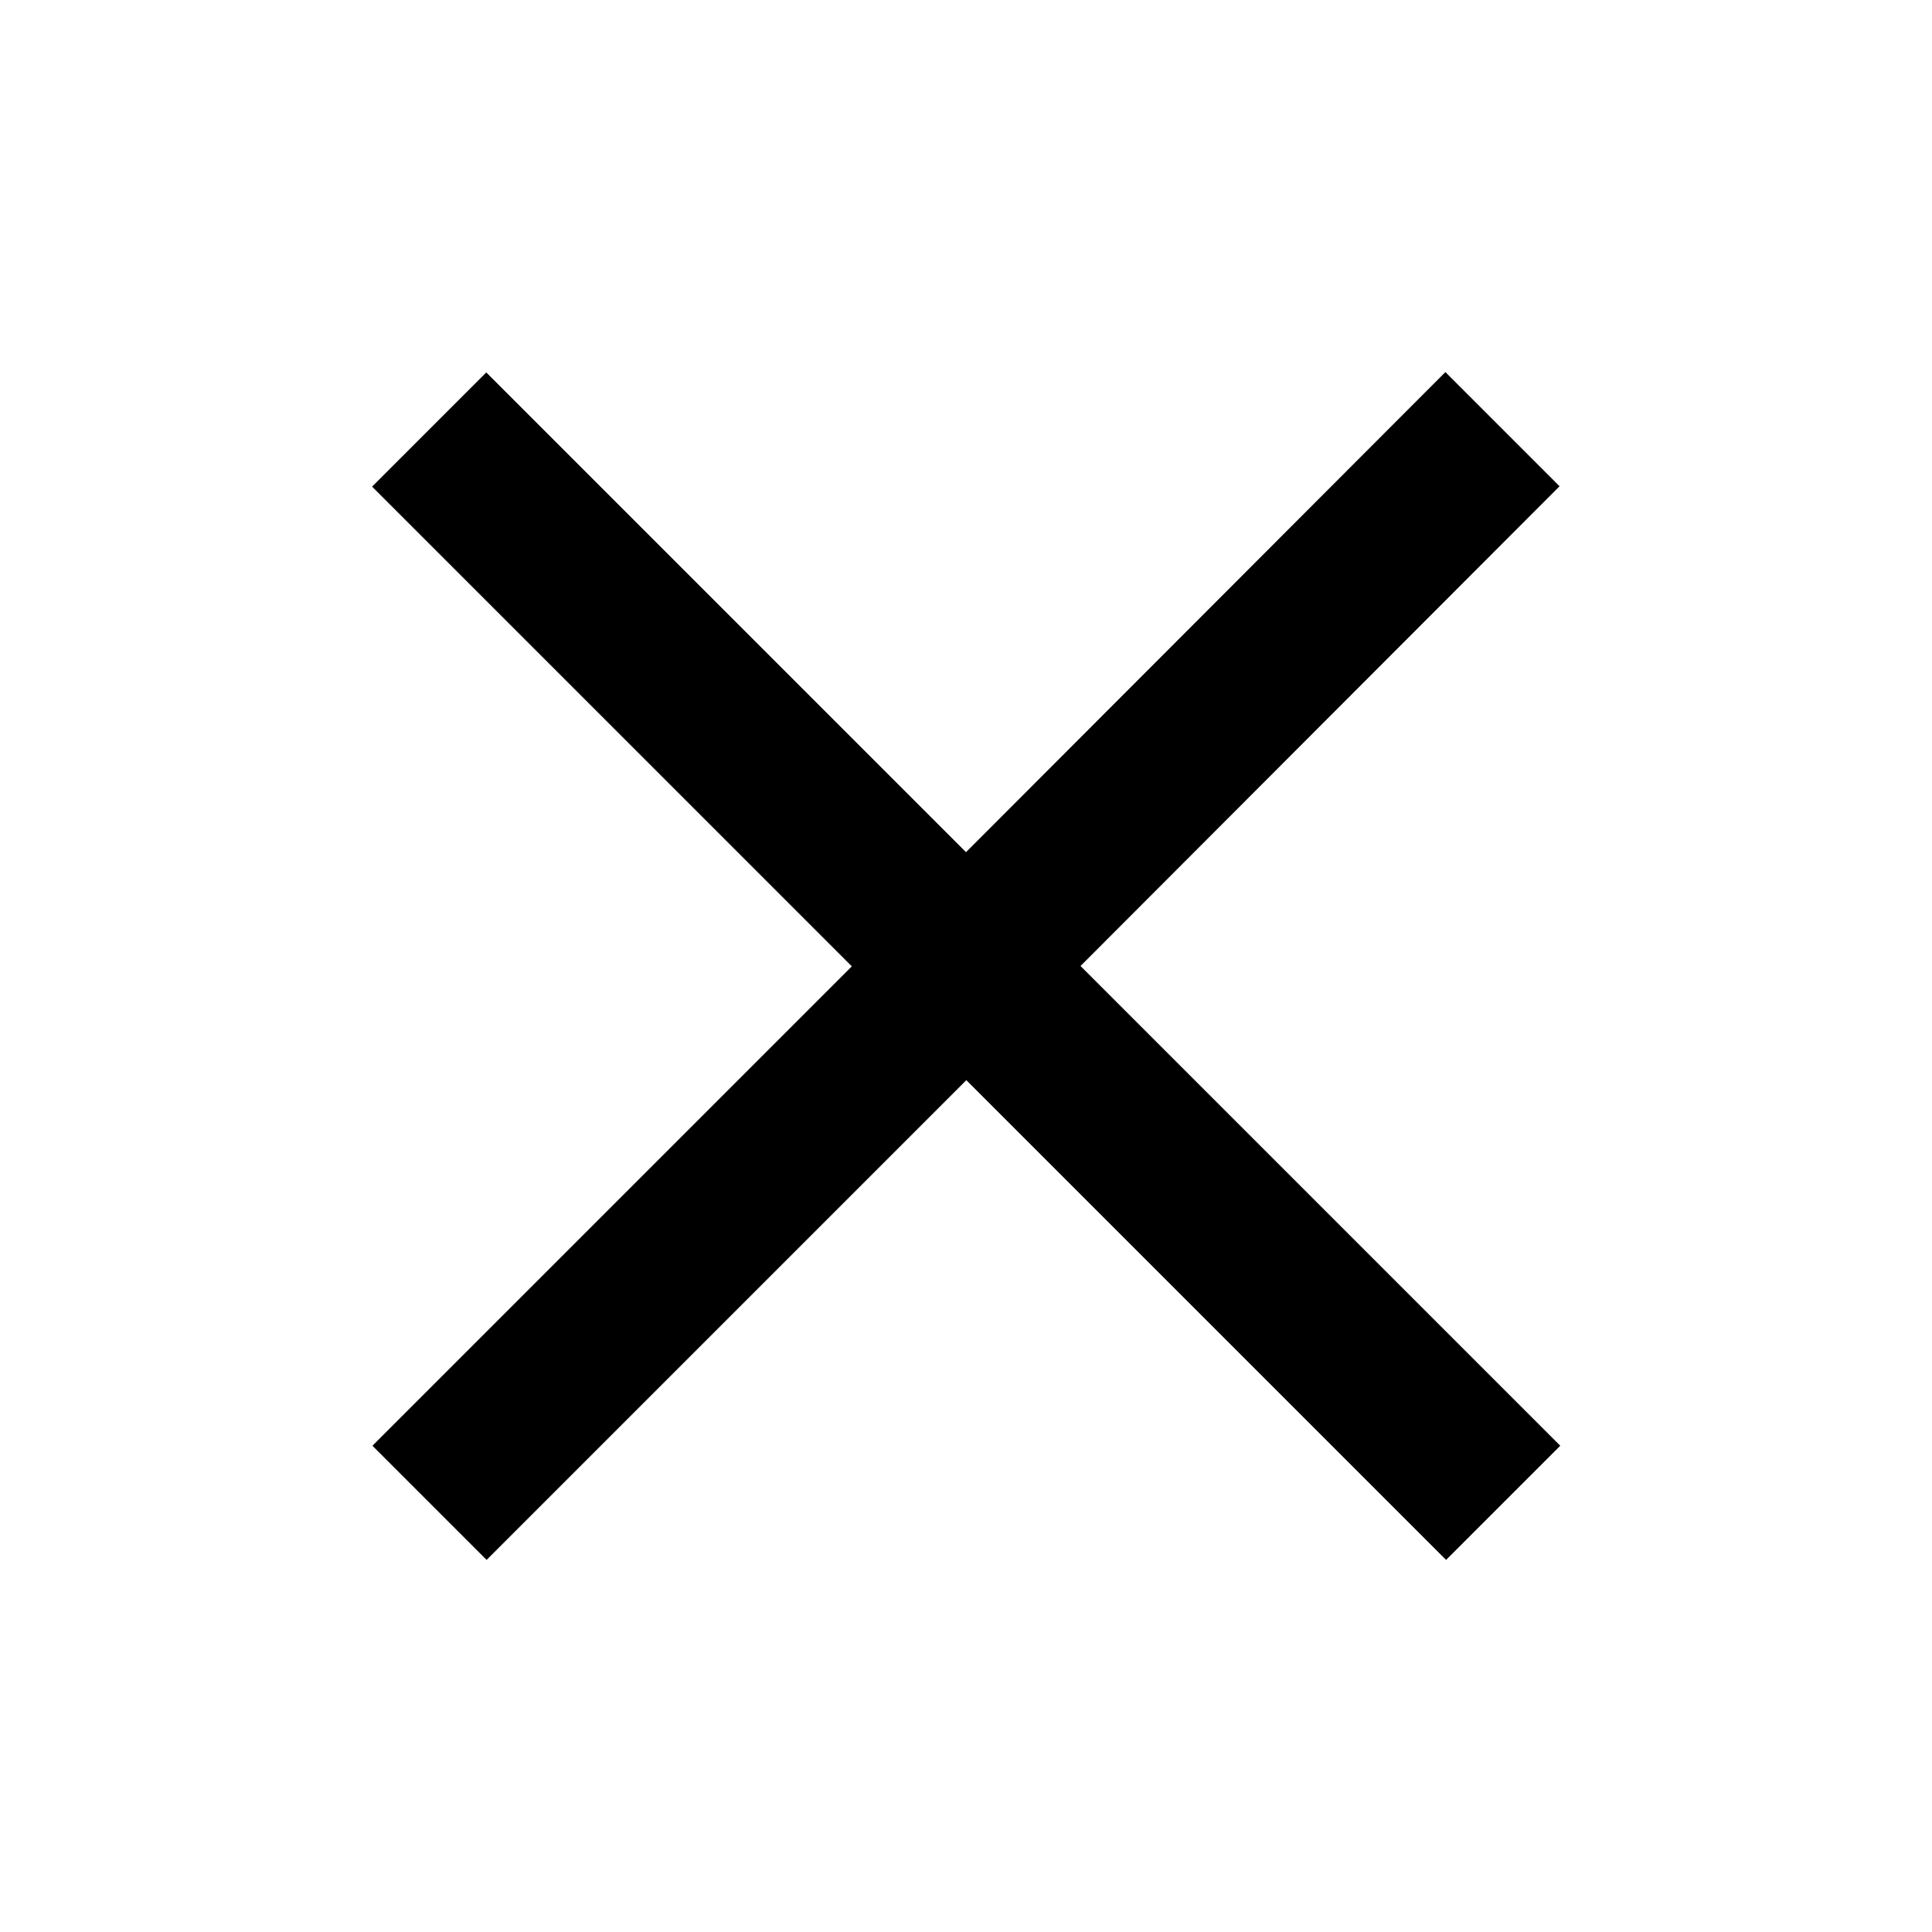
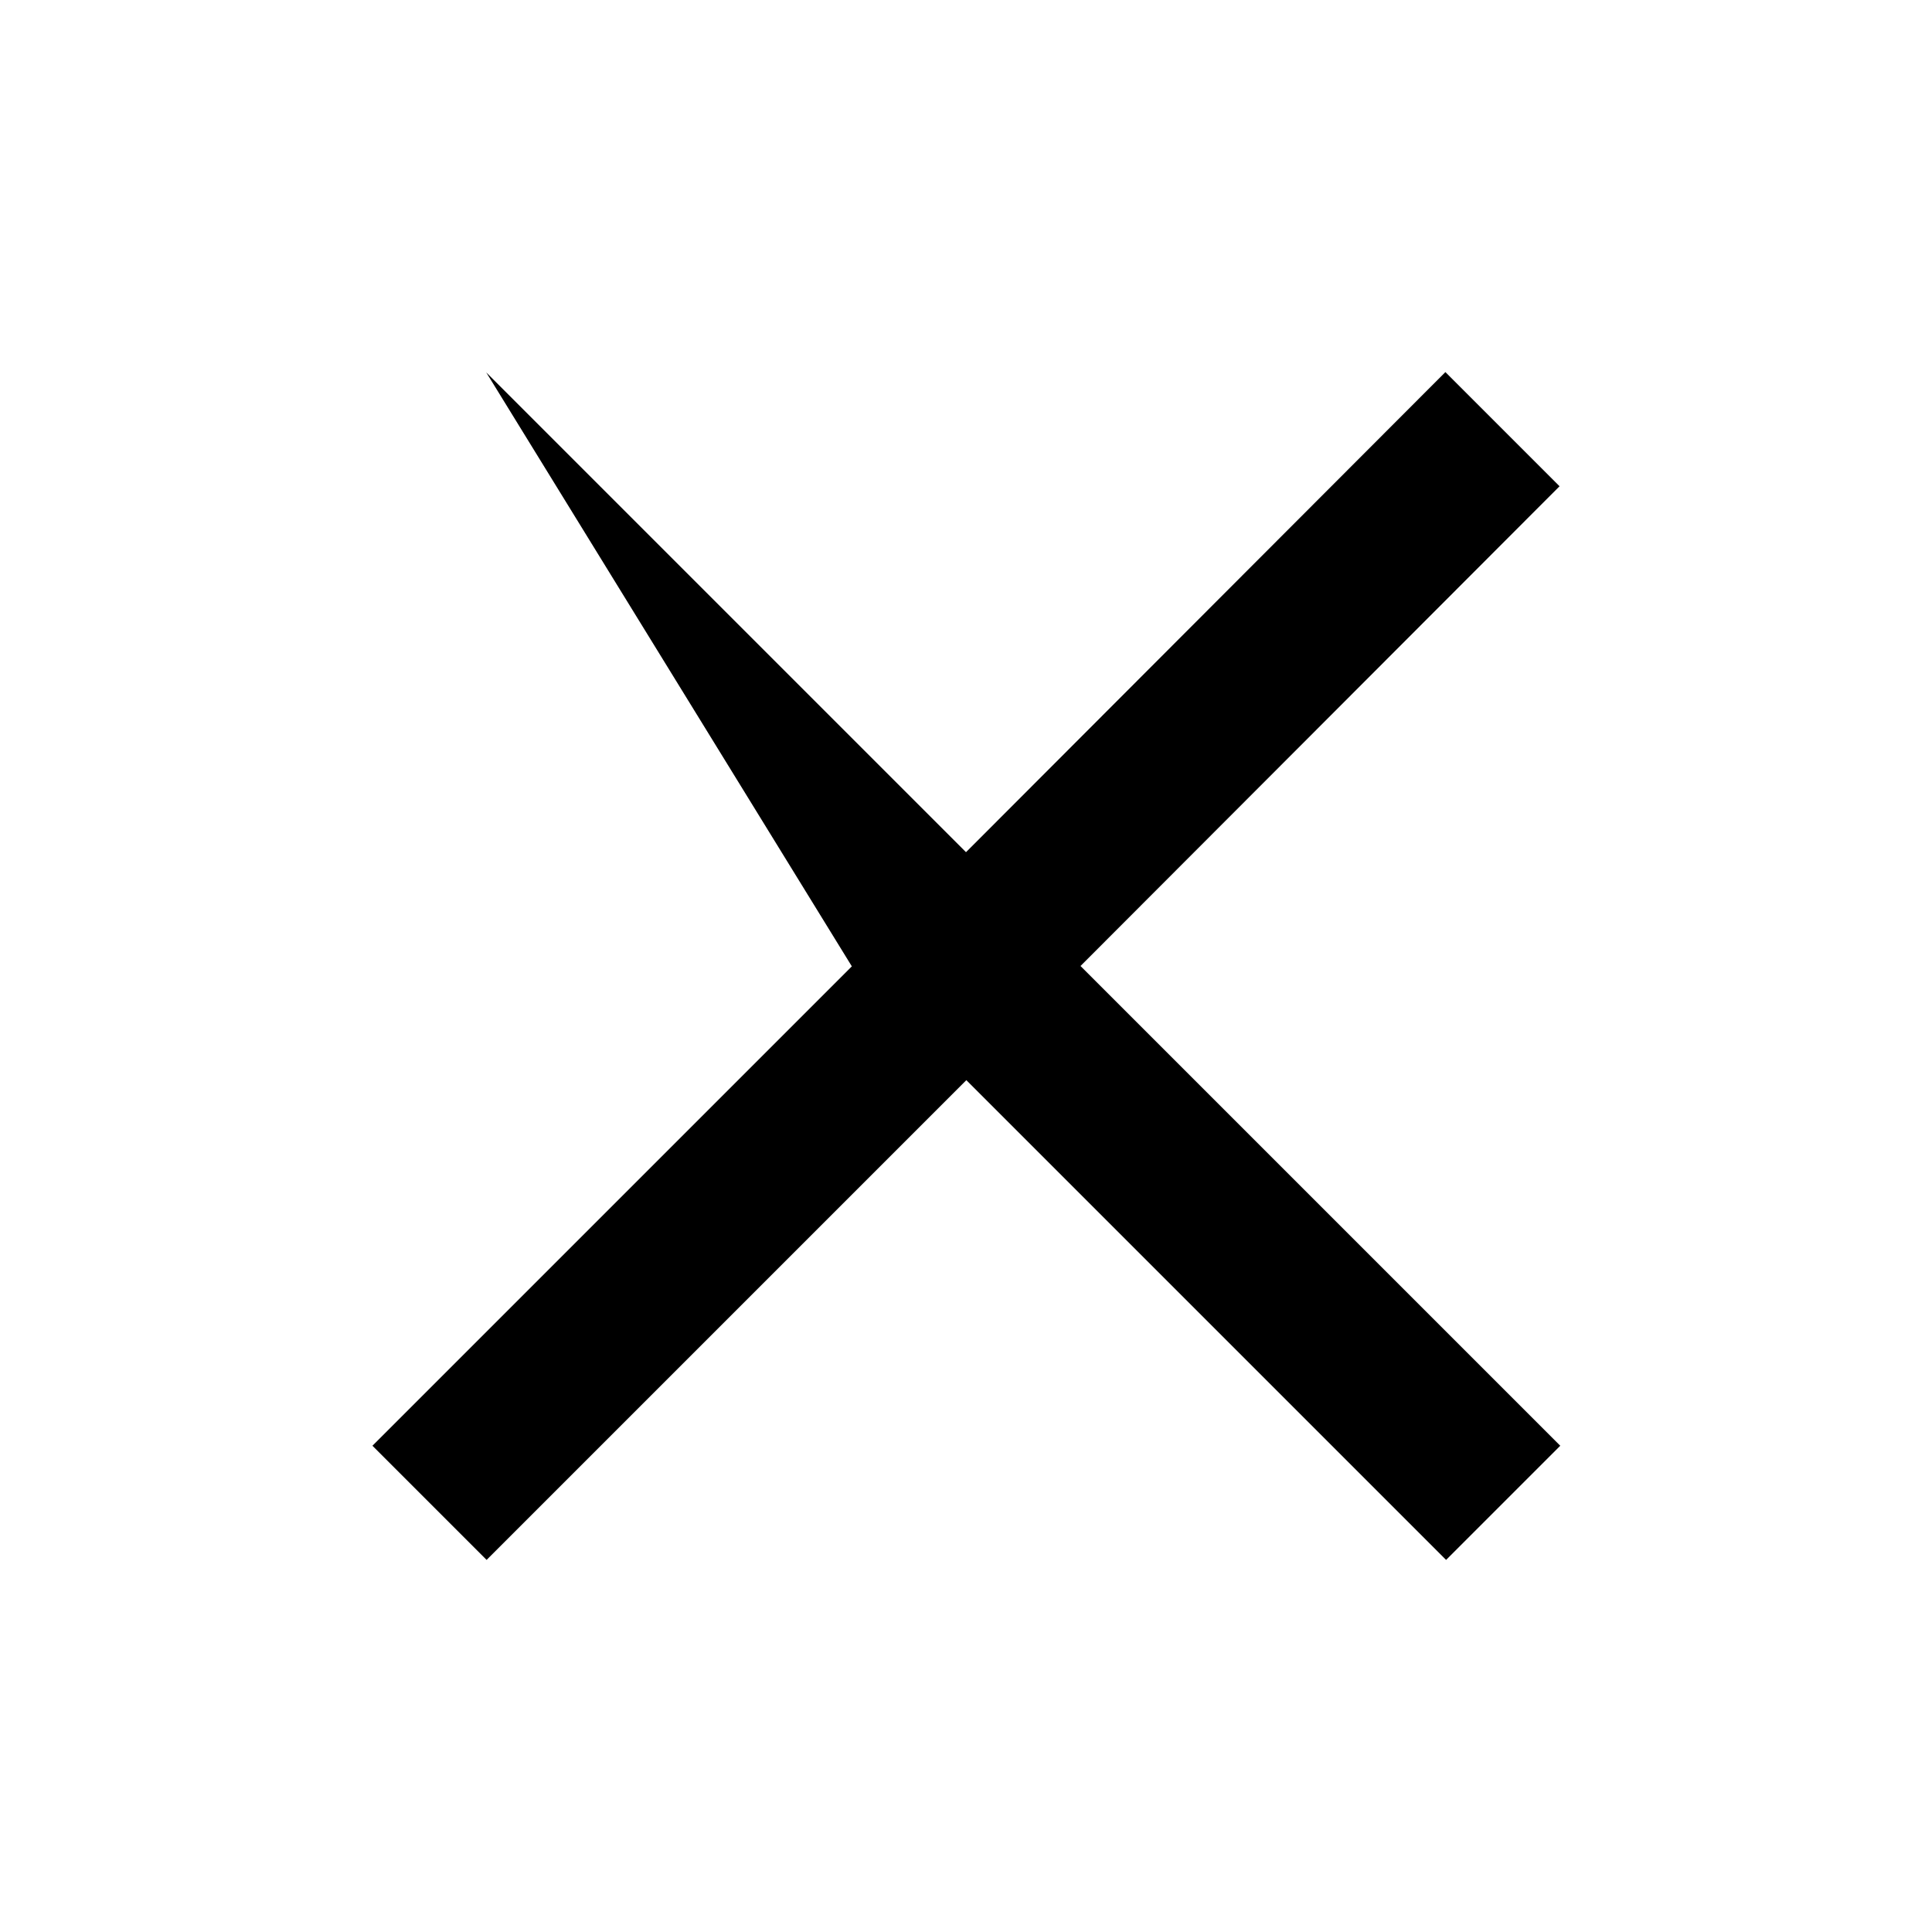
<svg xmlns="http://www.w3.org/2000/svg" width="22" height="22" viewBox="0 0 22 22" fill="none">
-   <path d="M17.759 5.537L16.459 4.237L11 9.704L5.537 4.241L4.237 5.541L9.7 11.004L4.241 16.463L5.541 17.763L11.004 12.3L16.467 17.763L17.767 16.463L12.304 11L17.759 5.537Z" fill="black" />
+   <path d="M17.759 5.537L16.459 4.237L11 9.704L5.537 4.241L9.7 11.004L4.241 16.463L5.541 17.763L11.004 12.3L16.467 17.763L17.767 16.463L12.304 11L17.759 5.537Z" fill="black" />
</svg>